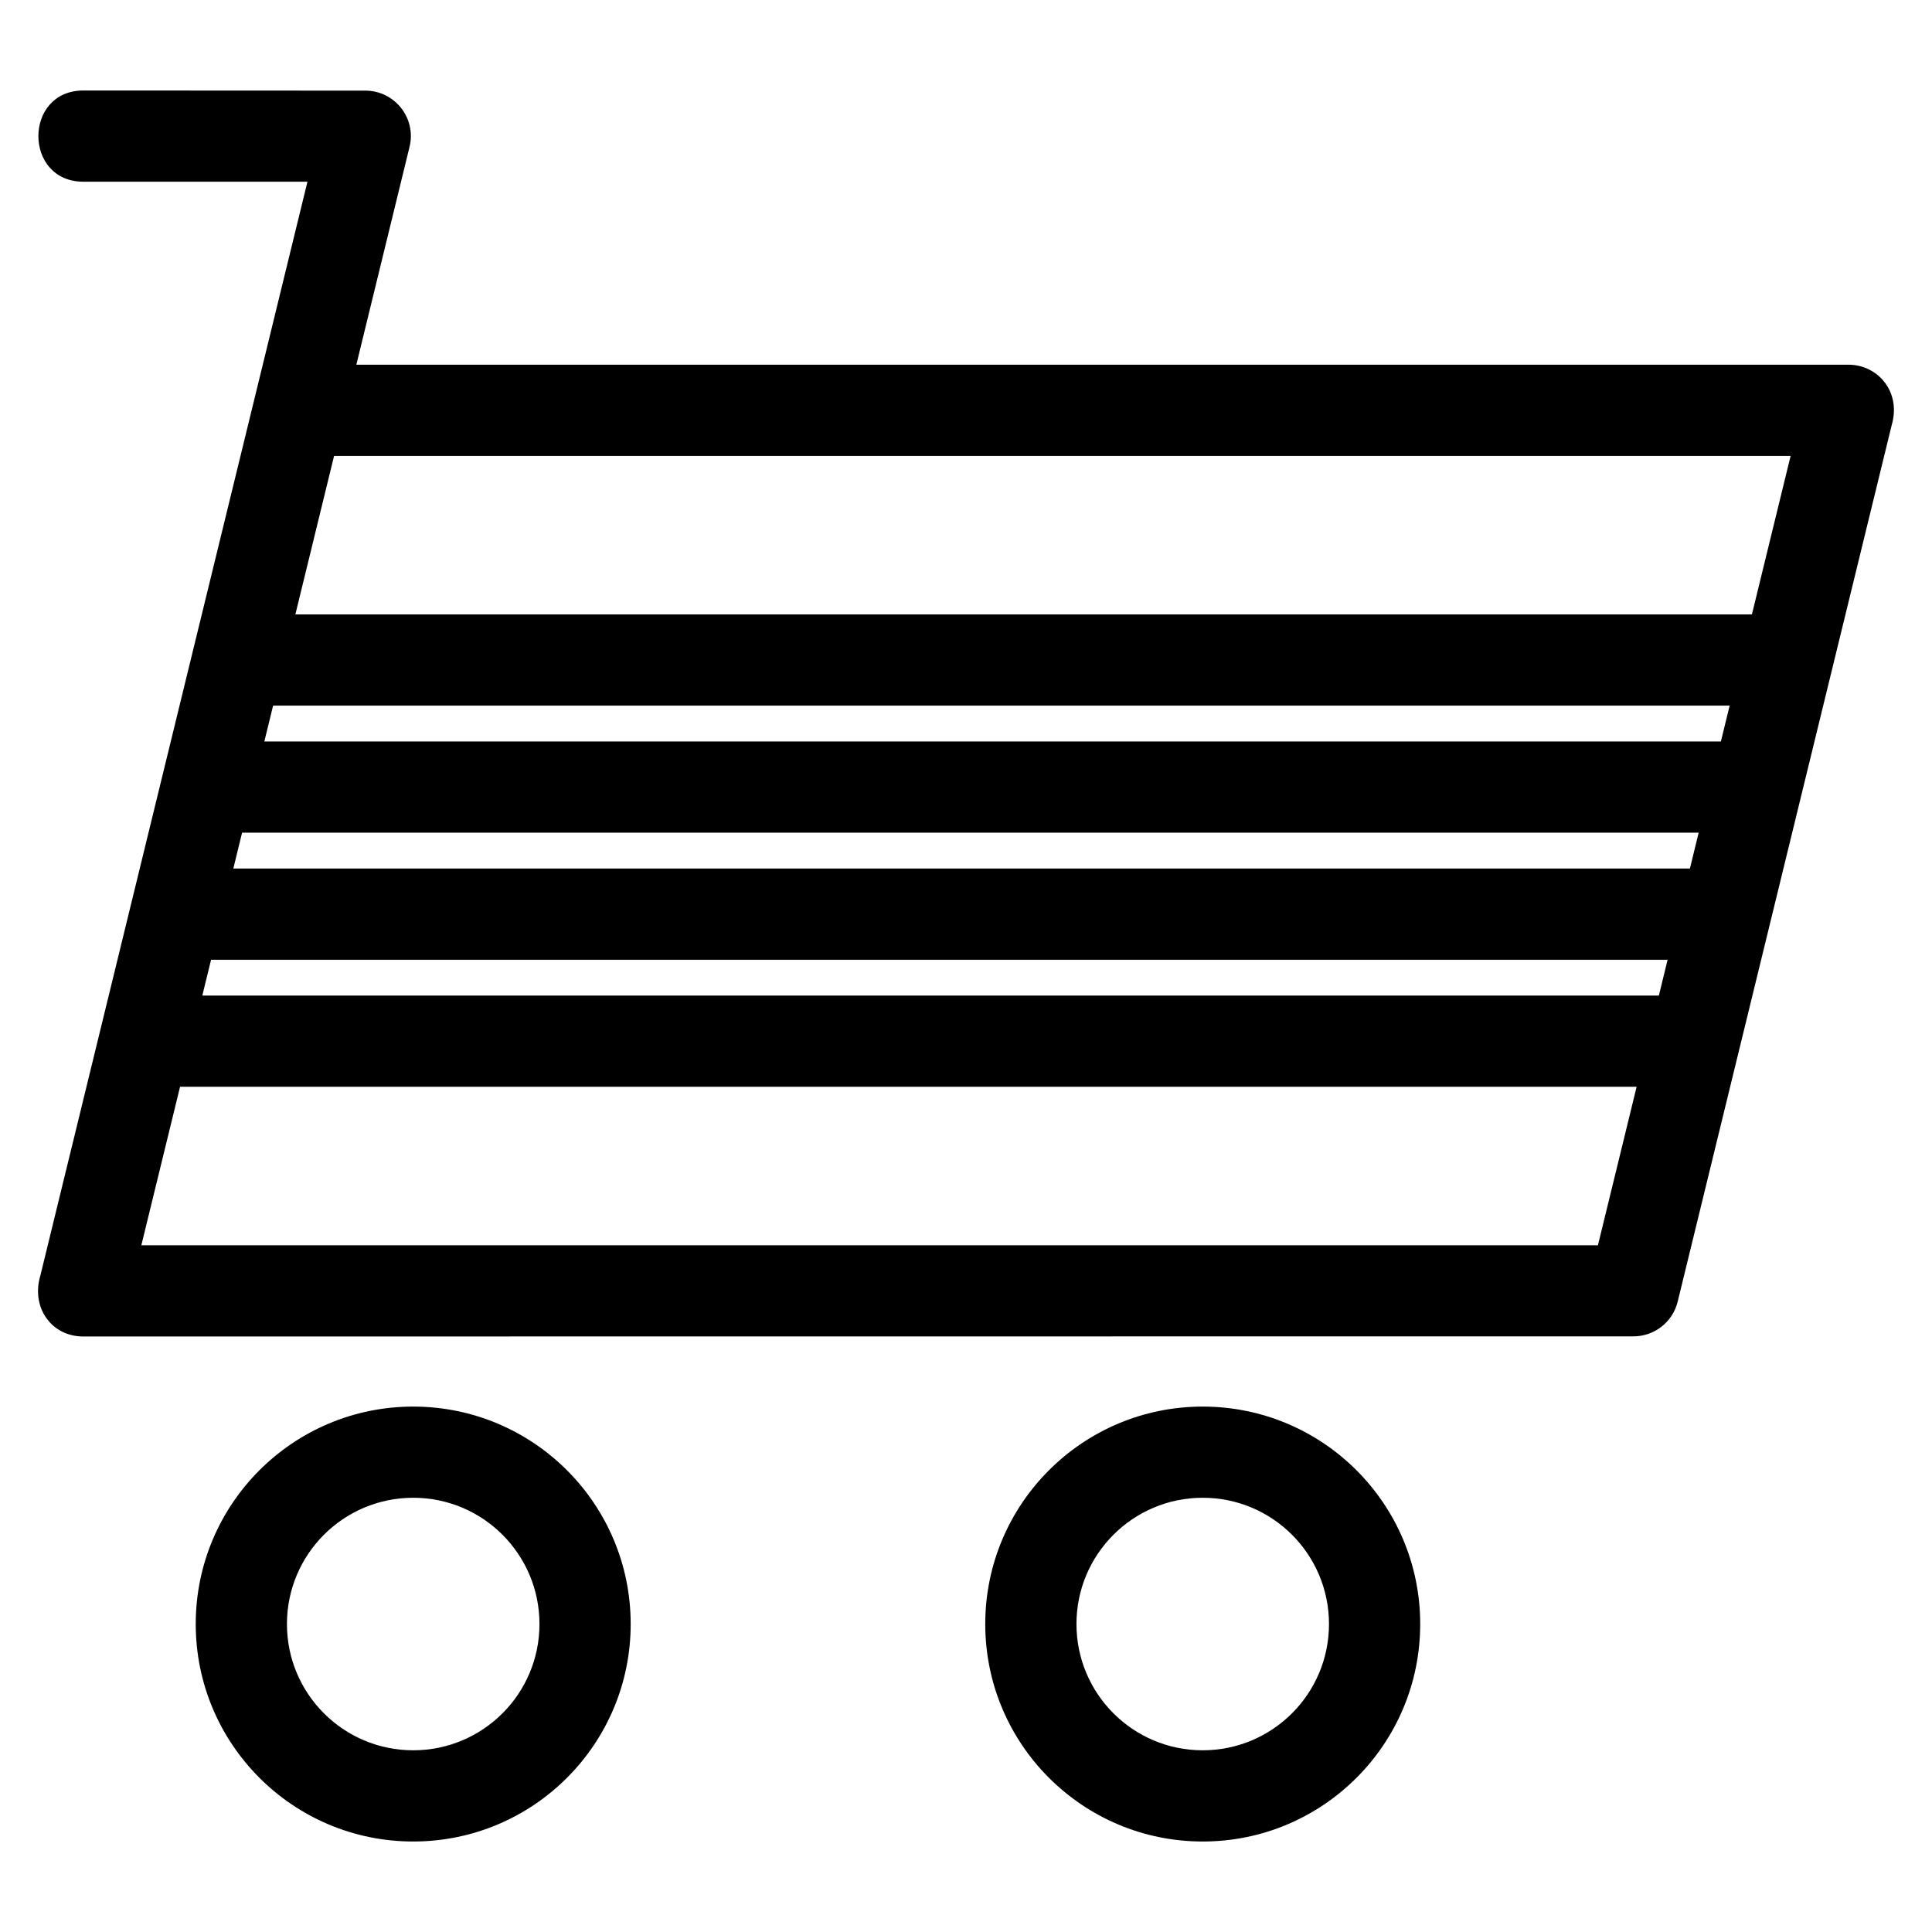
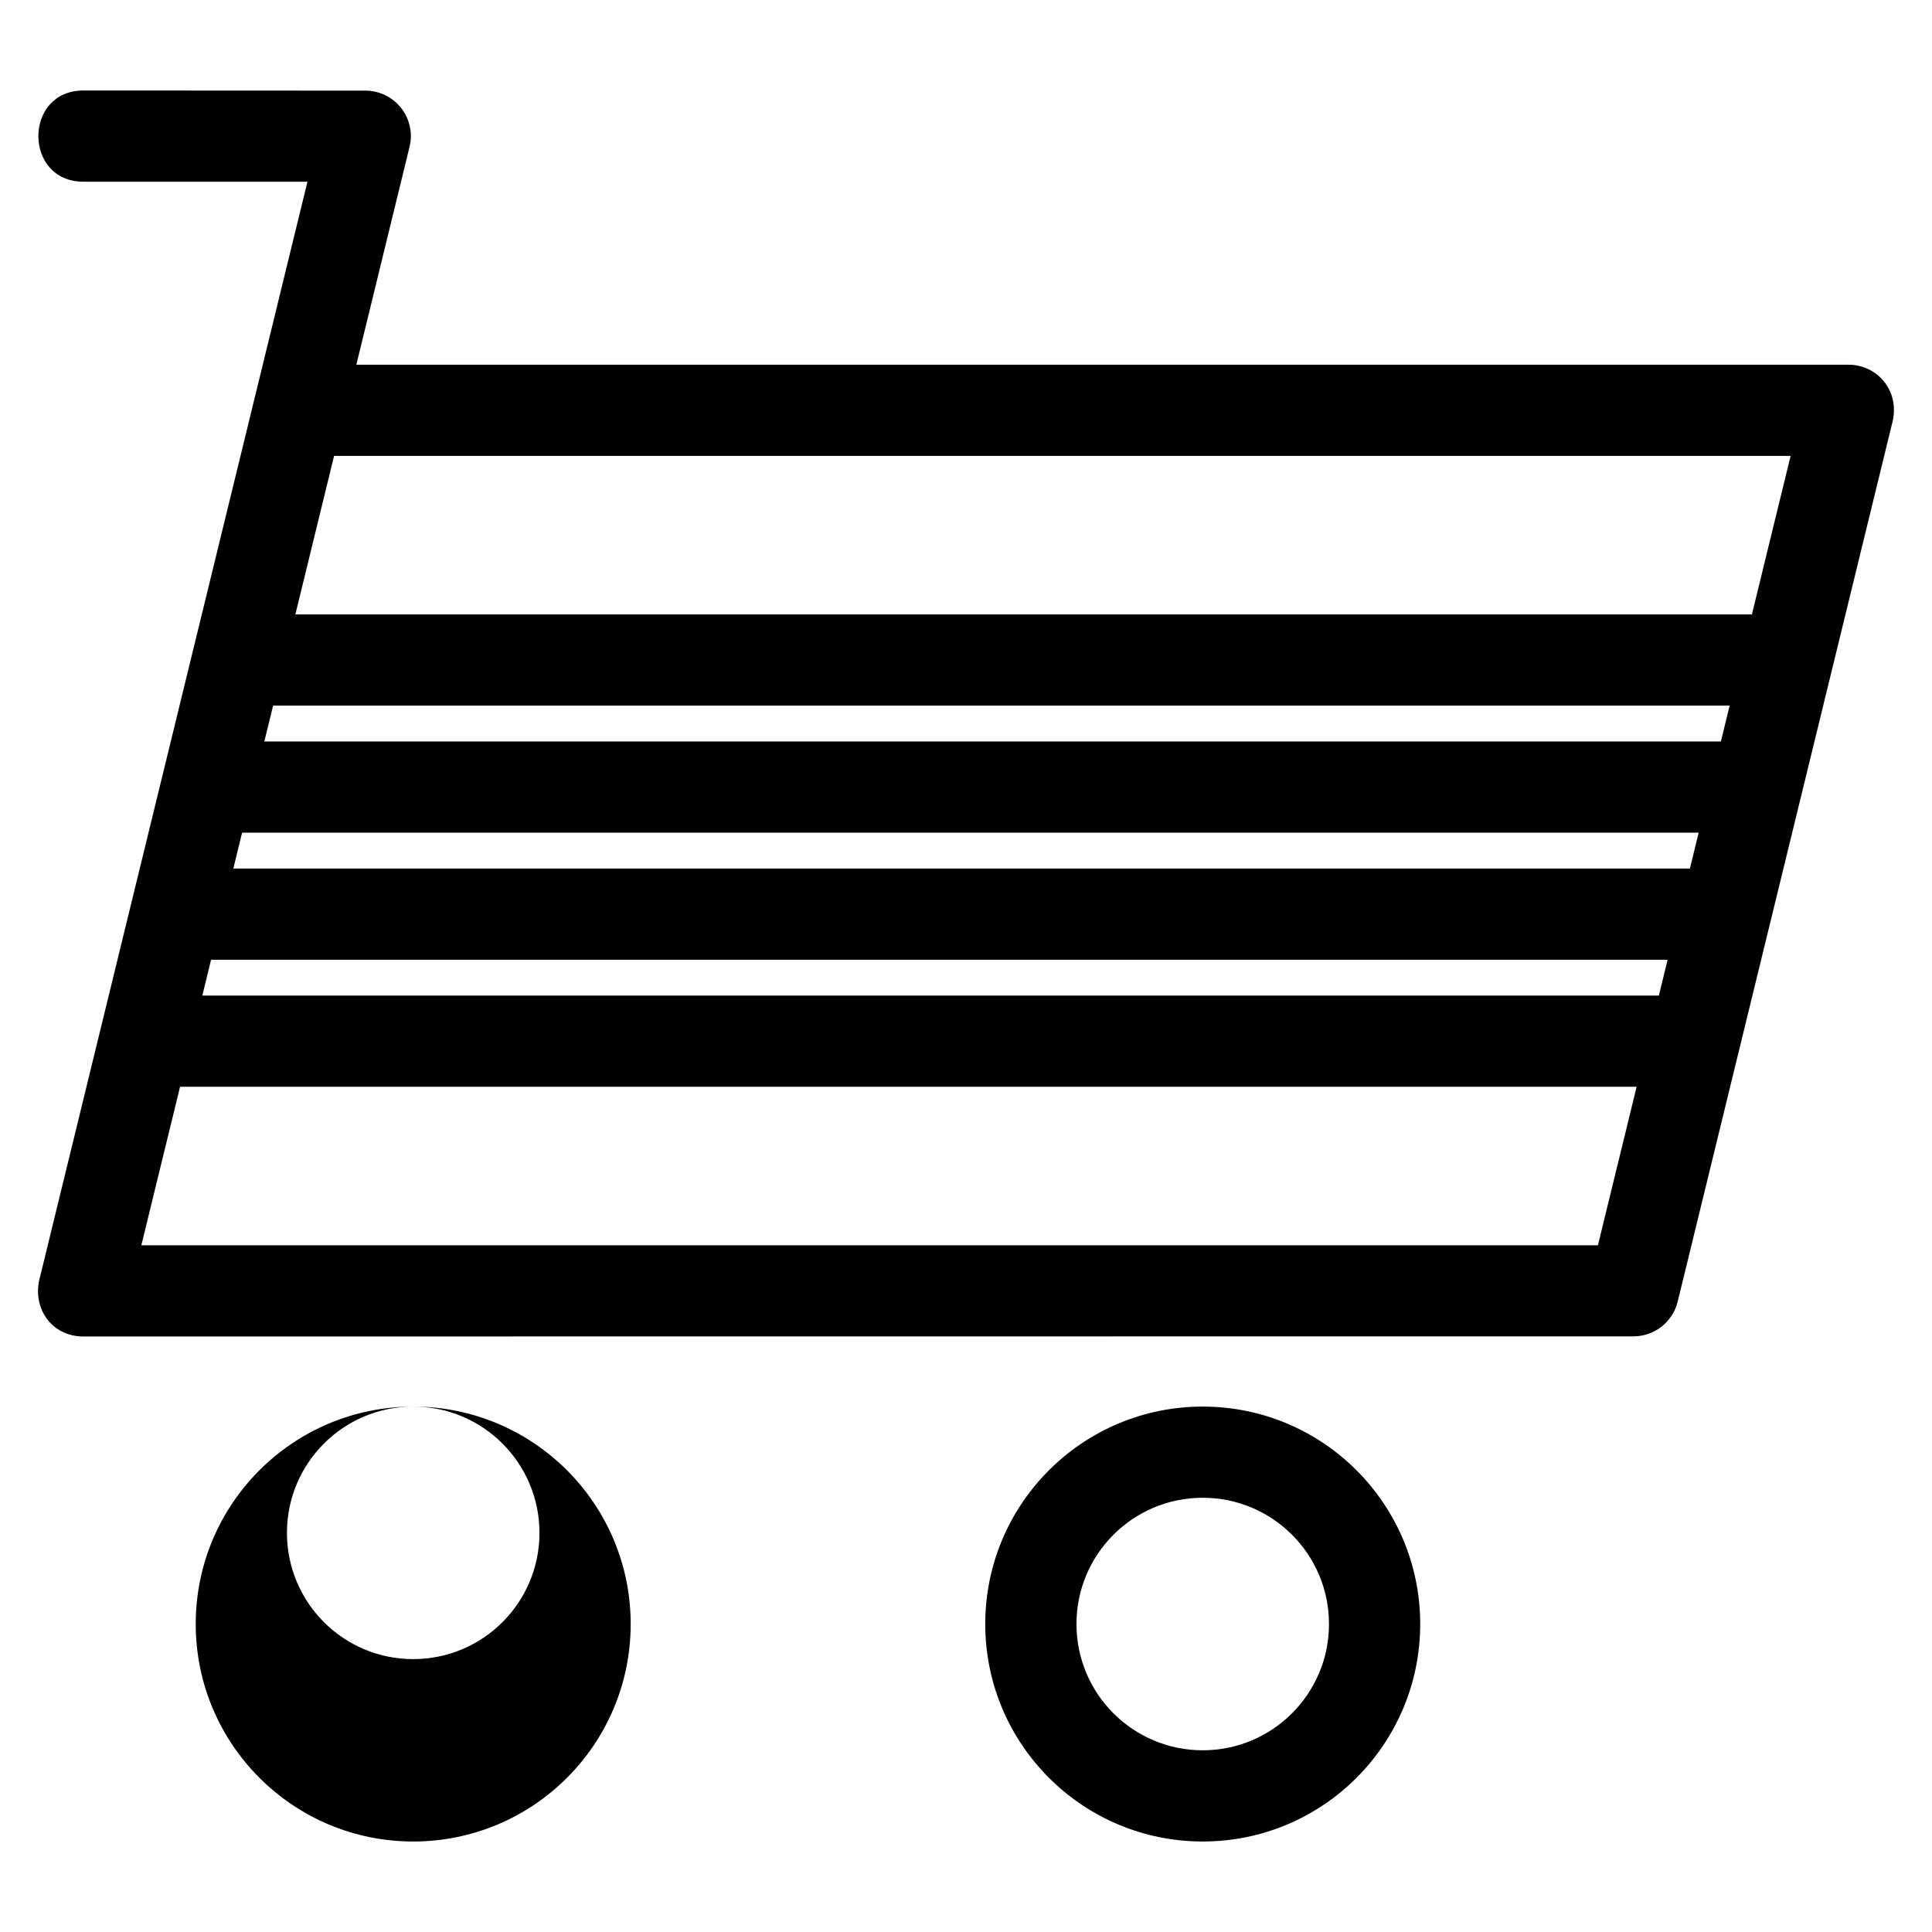
<svg xmlns="http://www.w3.org/2000/svg" fill="#000000" width="800px" height="800px" version="1.1" viewBox="144 144 512 512">
-   <path d="m238.43 240.65h395.45c7.723 0 13.996 7.164 11.461 15.93l-56.734 232.35c-1.34 5.516-6.273 9.219-11.711 9.219l-410.8 0.035c-8.629 0-13.801-7.832-11.453-15.93l70.836-290.1h-59.379c-15.906 0-15.906-24.172 0-24.172l74.734 0.035c7.785 0.012 13.551 7.301 11.703 14.883l-14.102 57.75zm-16.156 66.176h386l10.258-42.004h-386zm380.1 24.172h-386l-2.32 9.496h386zm-404.76 76.84h386l2.32-9.496h-386zm380.1 24.172h-386l-10.258 42.004h386.01l10.254-42.004zm-371.88-57.84h386.01l2.32-9.504h-386.01zm256.9 142.59c31.828 0 57.633 25.801 57.633 57.625 0 31.828-25.801 57.633-57.633 57.633-31.828 0-57.633-25.801-57.633-57.633 0-31.824 25.801-57.625 57.633-57.625zm0 24.164c-18.48 0-33.461 14.984-33.461 33.461 0 18.48 14.977 33.461 33.461 33.461 18.48 0 33.461-14.977 33.461-33.461 0-18.477-14.977-33.461-33.461-33.461zm-209.23-24.164c31.828 0 57.633 25.801 57.633 57.625 0 31.828-25.801 57.633-57.633 57.633-31.828 0-57.633-25.801-57.633-57.633 0-31.824 25.801-57.625 57.633-57.625zm0 24.164c-18.48 0-33.461 14.984-33.461 33.461 0 18.48 14.977 33.461 33.461 33.461 18.48 0 33.461-14.977 33.461-33.461 0-18.477-14.977-33.461-33.461-33.461z" />
+   <path d="m238.43 240.65h395.45c7.723 0 13.996 7.164 11.461 15.93l-56.734 232.35c-1.34 5.516-6.273 9.219-11.711 9.219l-410.8 0.035c-8.629 0-13.801-7.832-11.453-15.93l70.836-290.1h-59.379c-15.906 0-15.906-24.172 0-24.172l74.734 0.035c7.785 0.012 13.551 7.301 11.703 14.883l-14.102 57.75zm-16.156 66.176h386l10.258-42.004h-386zm380.1 24.172h-386l-2.32 9.496h386zm-404.76 76.84h386l2.32-9.496h-386zm380.1 24.172h-386l-10.258 42.004h386.01l10.254-42.004zm-371.88-57.84h386.01l2.32-9.504h-386.01zm256.9 142.59c31.828 0 57.633 25.801 57.633 57.625 0 31.828-25.801 57.633-57.633 57.633-31.828 0-57.633-25.801-57.633-57.633 0-31.824 25.801-57.625 57.633-57.625zm0 24.164c-18.48 0-33.461 14.984-33.461 33.461 0 18.48 14.977 33.461 33.461 33.461 18.48 0 33.461-14.977 33.461-33.461 0-18.477-14.977-33.461-33.461-33.461zm-209.23-24.164c31.828 0 57.633 25.801 57.633 57.625 0 31.828-25.801 57.633-57.633 57.633-31.828 0-57.633-25.801-57.633-57.633 0-31.824 25.801-57.625 57.633-57.625zc-18.48 0-33.461 14.984-33.461 33.461 0 18.48 14.977 33.461 33.461 33.461 18.48 0 33.461-14.977 33.461-33.461 0-18.477-14.977-33.461-33.461-33.461z" />
</svg>